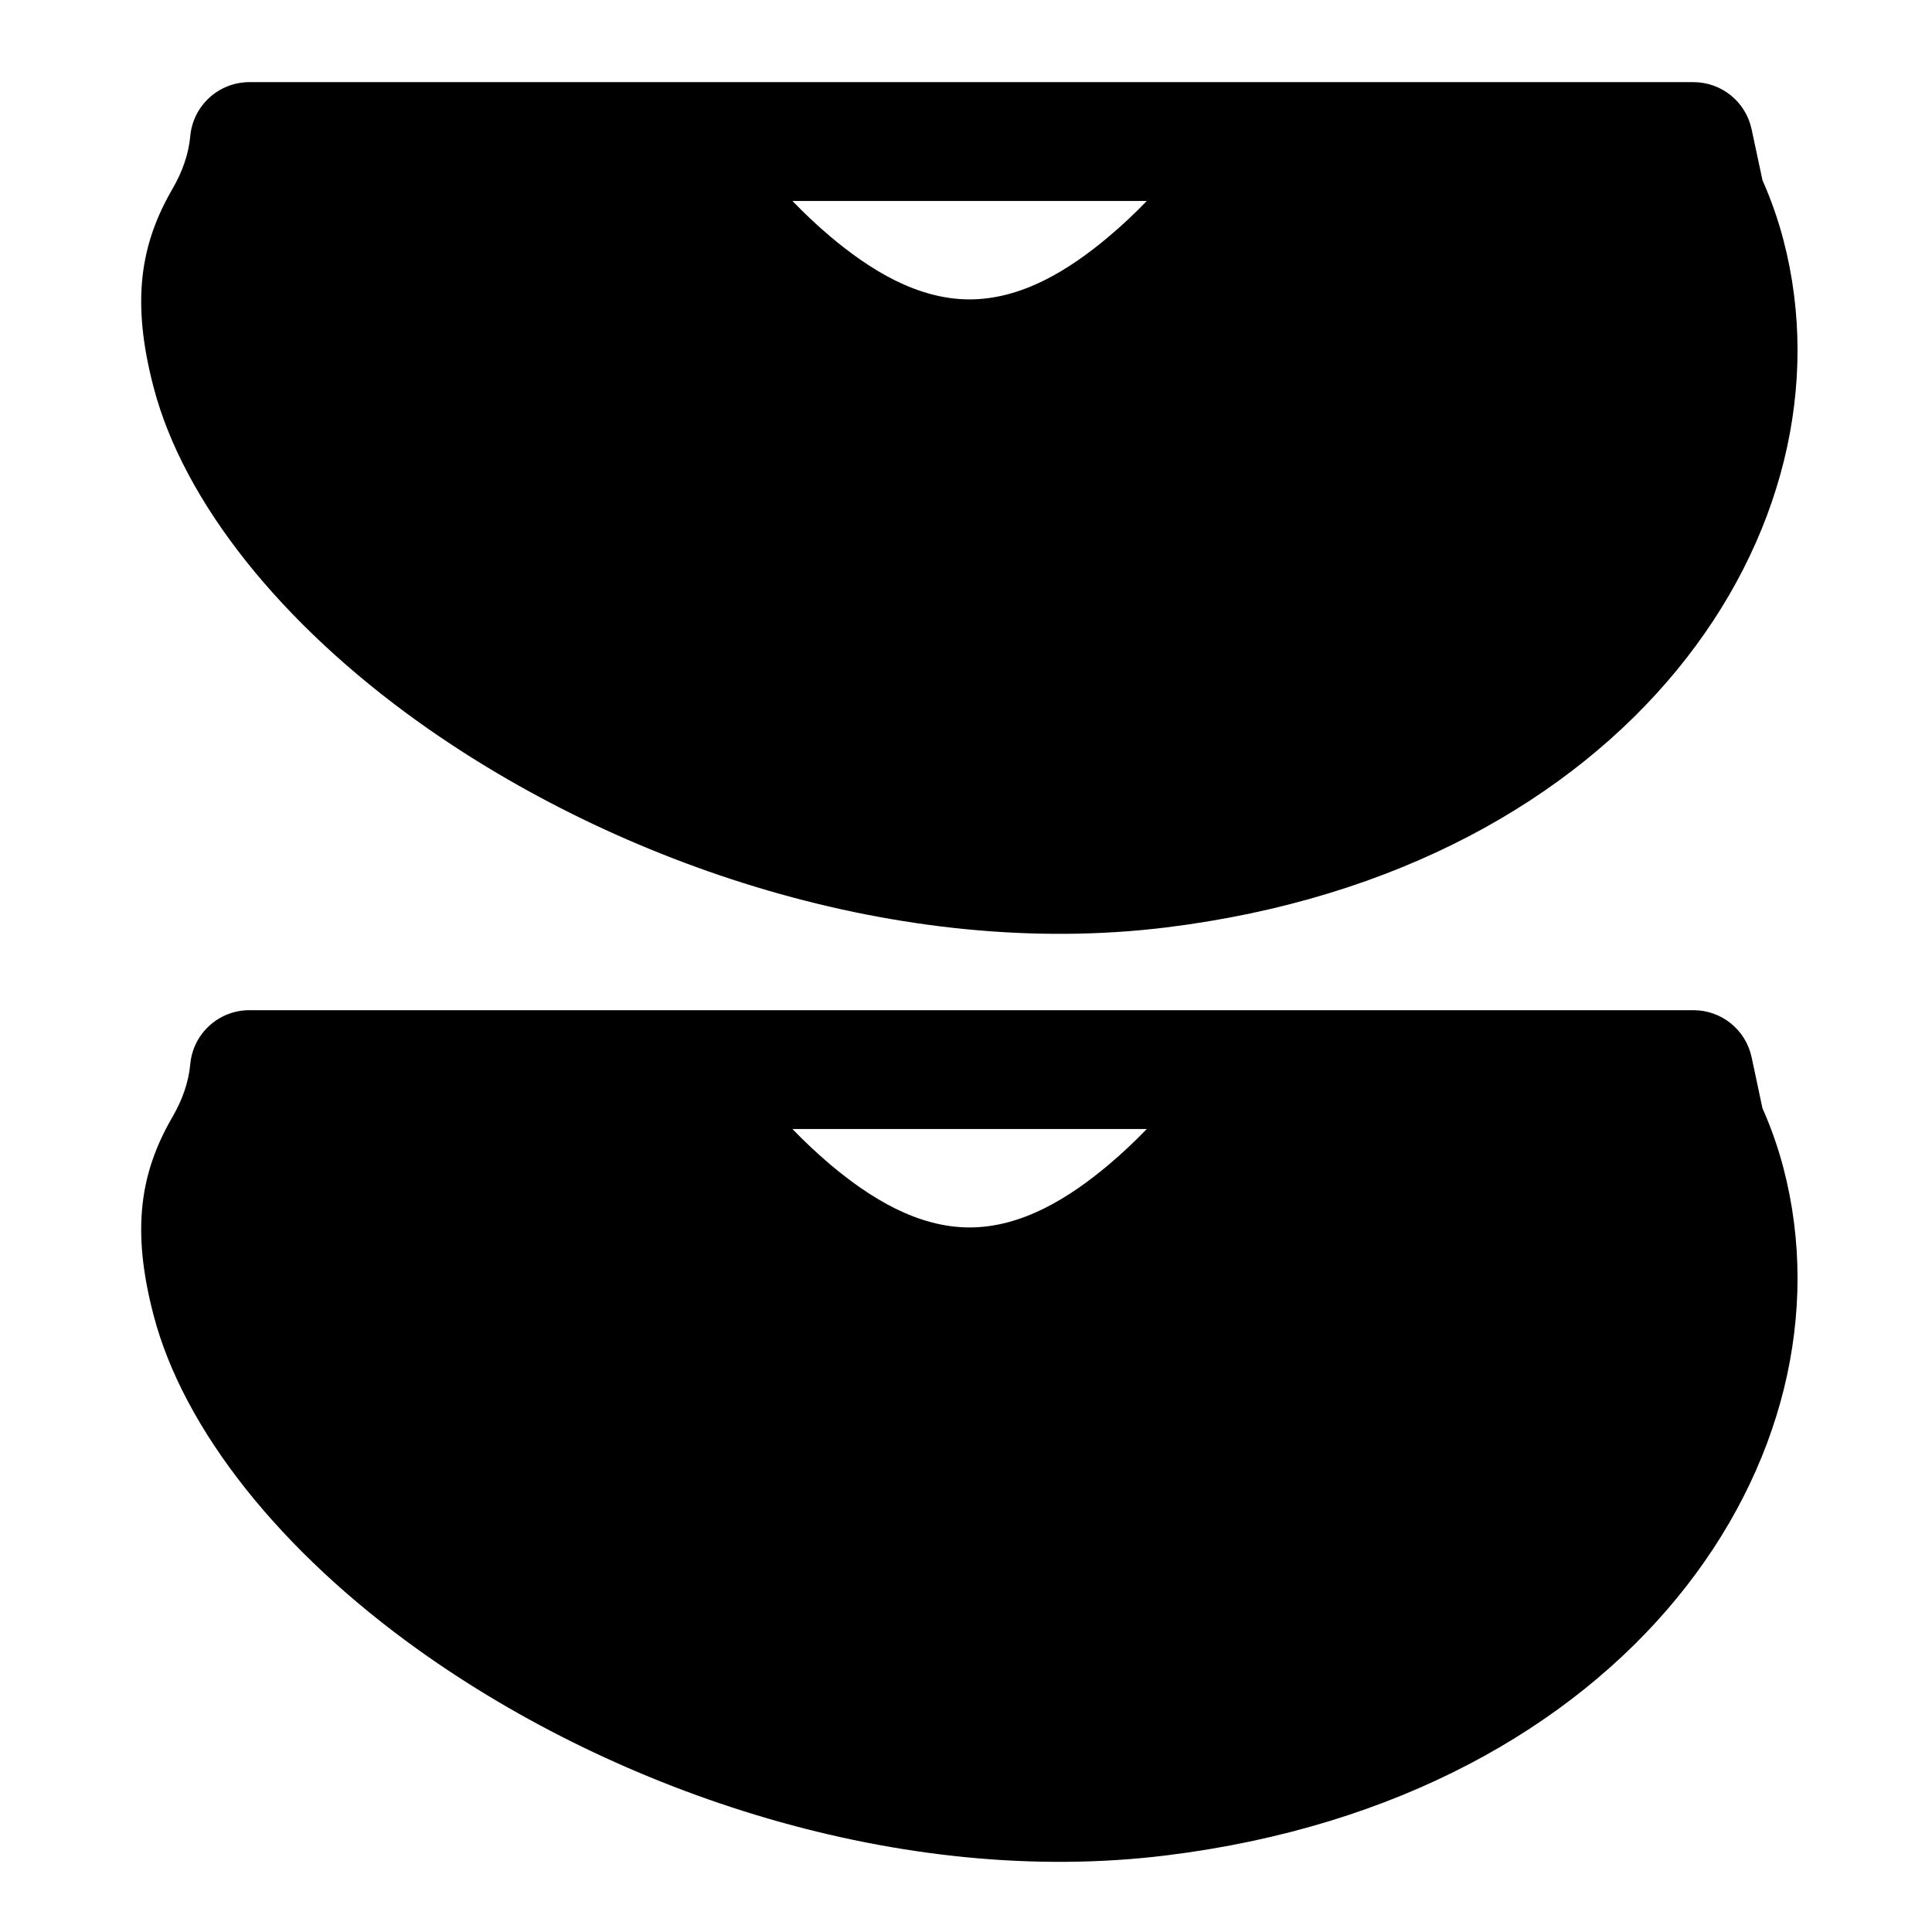
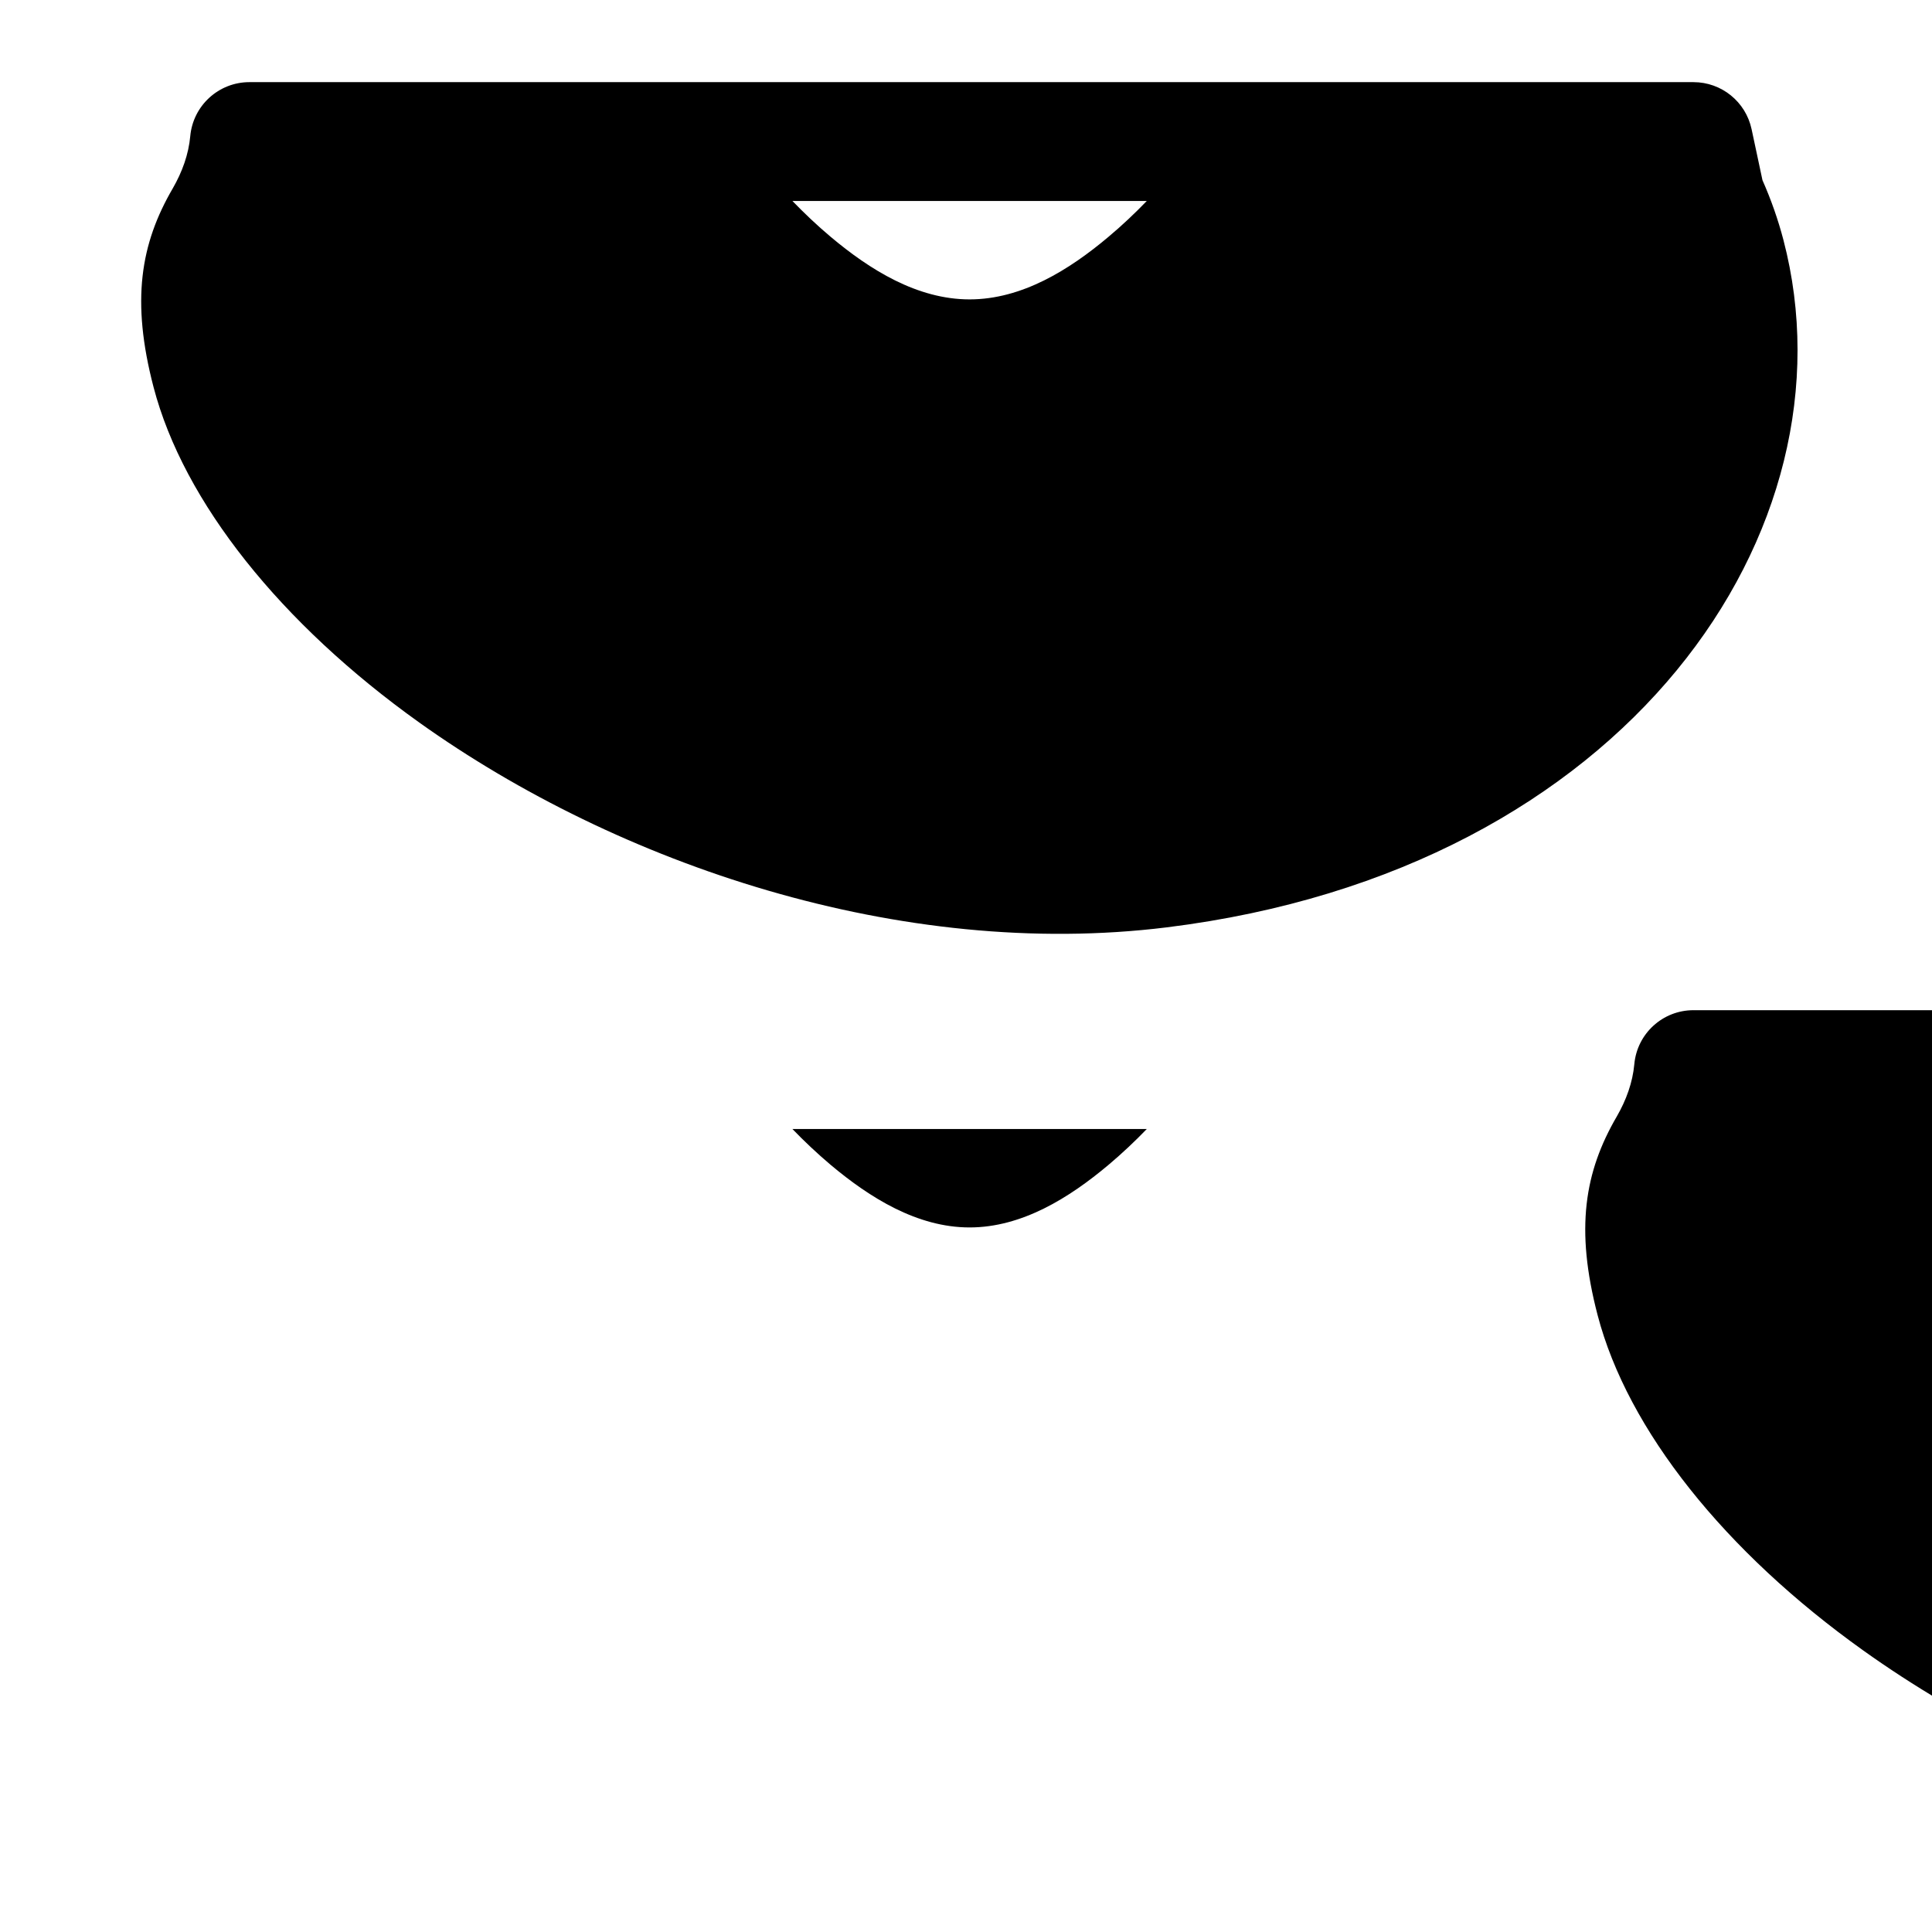
<svg xmlns="http://www.w3.org/2000/svg" fill="#000000" width="800px" height="800px" version="1.1" viewBox="144 144 512 512">
-   <path d="m592.79 411.71h-382.69c-8.156 0-14.941 6.203-15.68 14.312-0.441 4.848-2.141 9.508-4.644 13.855-8.551 14.688-11.066 29.758-5.086 52.633 7.965 30.496 33.785 62.754 70.438 88.906 52.758 37.645 127.65 62.992 198.06 54.27 122.52-15.16 183.42-105.79 163.44-182.16-1.418-5.398-3.273-10.691-5.559-15.84 0.016 0.031-2.883-13.539-2.883-13.539-1.559-7.258-7.965-12.438-15.398-12.438zm-238.79 31.488h93.914c-3.086 3.195-6.488 6.422-10.156 9.508-10.375 8.723-22.938 16.578-36.809 16.578-13.855 0-26.418-7.856-36.809-16.578-3.652-3.086-7.055-6.312-10.141-9.508zm238.79-277.43h-382.69c-8.156 0-14.941 6.219-15.68 14.312-0.441 4.848-2.141 9.508-4.644 13.855-8.551 14.688-11.066 29.773-5.086 52.648 7.965 30.496 33.785 62.738 70.438 88.906 52.758 37.645 127.65 62.977 198.06 54.27 122.52-15.16 183.42-105.79 163.44-182.16-1.418-5.414-3.273-10.691-5.559-15.855 0.016 0.047-2.883-13.523-2.883-13.523-1.559-7.258-7.965-12.453-15.398-12.453zm-238.79 31.488h93.914c-3.086 3.195-6.488 6.438-10.156 9.508-10.375 8.738-22.938 16.578-36.809 16.578-13.855 0-26.418-7.84-36.809-16.578-3.652-3.07-7.055-6.312-10.141-9.508z" fill-rule="evenodd" />
+   <path d="m592.79 411.71c-8.156 0-14.941 6.203-15.68 14.312-0.441 4.848-2.141 9.508-4.644 13.855-8.551 14.688-11.066 29.758-5.086 52.633 7.965 30.496 33.785 62.754 70.438 88.906 52.758 37.645 127.65 62.992 198.06 54.27 122.52-15.16 183.42-105.79 163.44-182.16-1.418-5.398-3.273-10.691-5.559-15.84 0.016 0.031-2.883-13.539-2.883-13.539-1.559-7.258-7.965-12.438-15.398-12.438zm-238.79 31.488h93.914c-3.086 3.195-6.488 6.422-10.156 9.508-10.375 8.723-22.938 16.578-36.809 16.578-13.855 0-26.418-7.856-36.809-16.578-3.652-3.086-7.055-6.312-10.141-9.508zm238.79-277.43h-382.69c-8.156 0-14.941 6.219-15.68 14.312-0.441 4.848-2.141 9.508-4.644 13.855-8.551 14.688-11.066 29.773-5.086 52.648 7.965 30.496 33.785 62.738 70.438 88.906 52.758 37.645 127.65 62.977 198.06 54.27 122.52-15.16 183.42-105.79 163.44-182.16-1.418-5.414-3.273-10.691-5.559-15.855 0.016 0.047-2.883-13.523-2.883-13.523-1.559-7.258-7.965-12.453-15.398-12.453zm-238.79 31.488h93.914c-3.086 3.195-6.488 6.438-10.156 9.508-10.375 8.738-22.938 16.578-36.809 16.578-13.855 0-26.418-7.84-36.809-16.578-3.652-3.07-7.055-6.312-10.141-9.508z" fill-rule="evenodd" />
</svg>